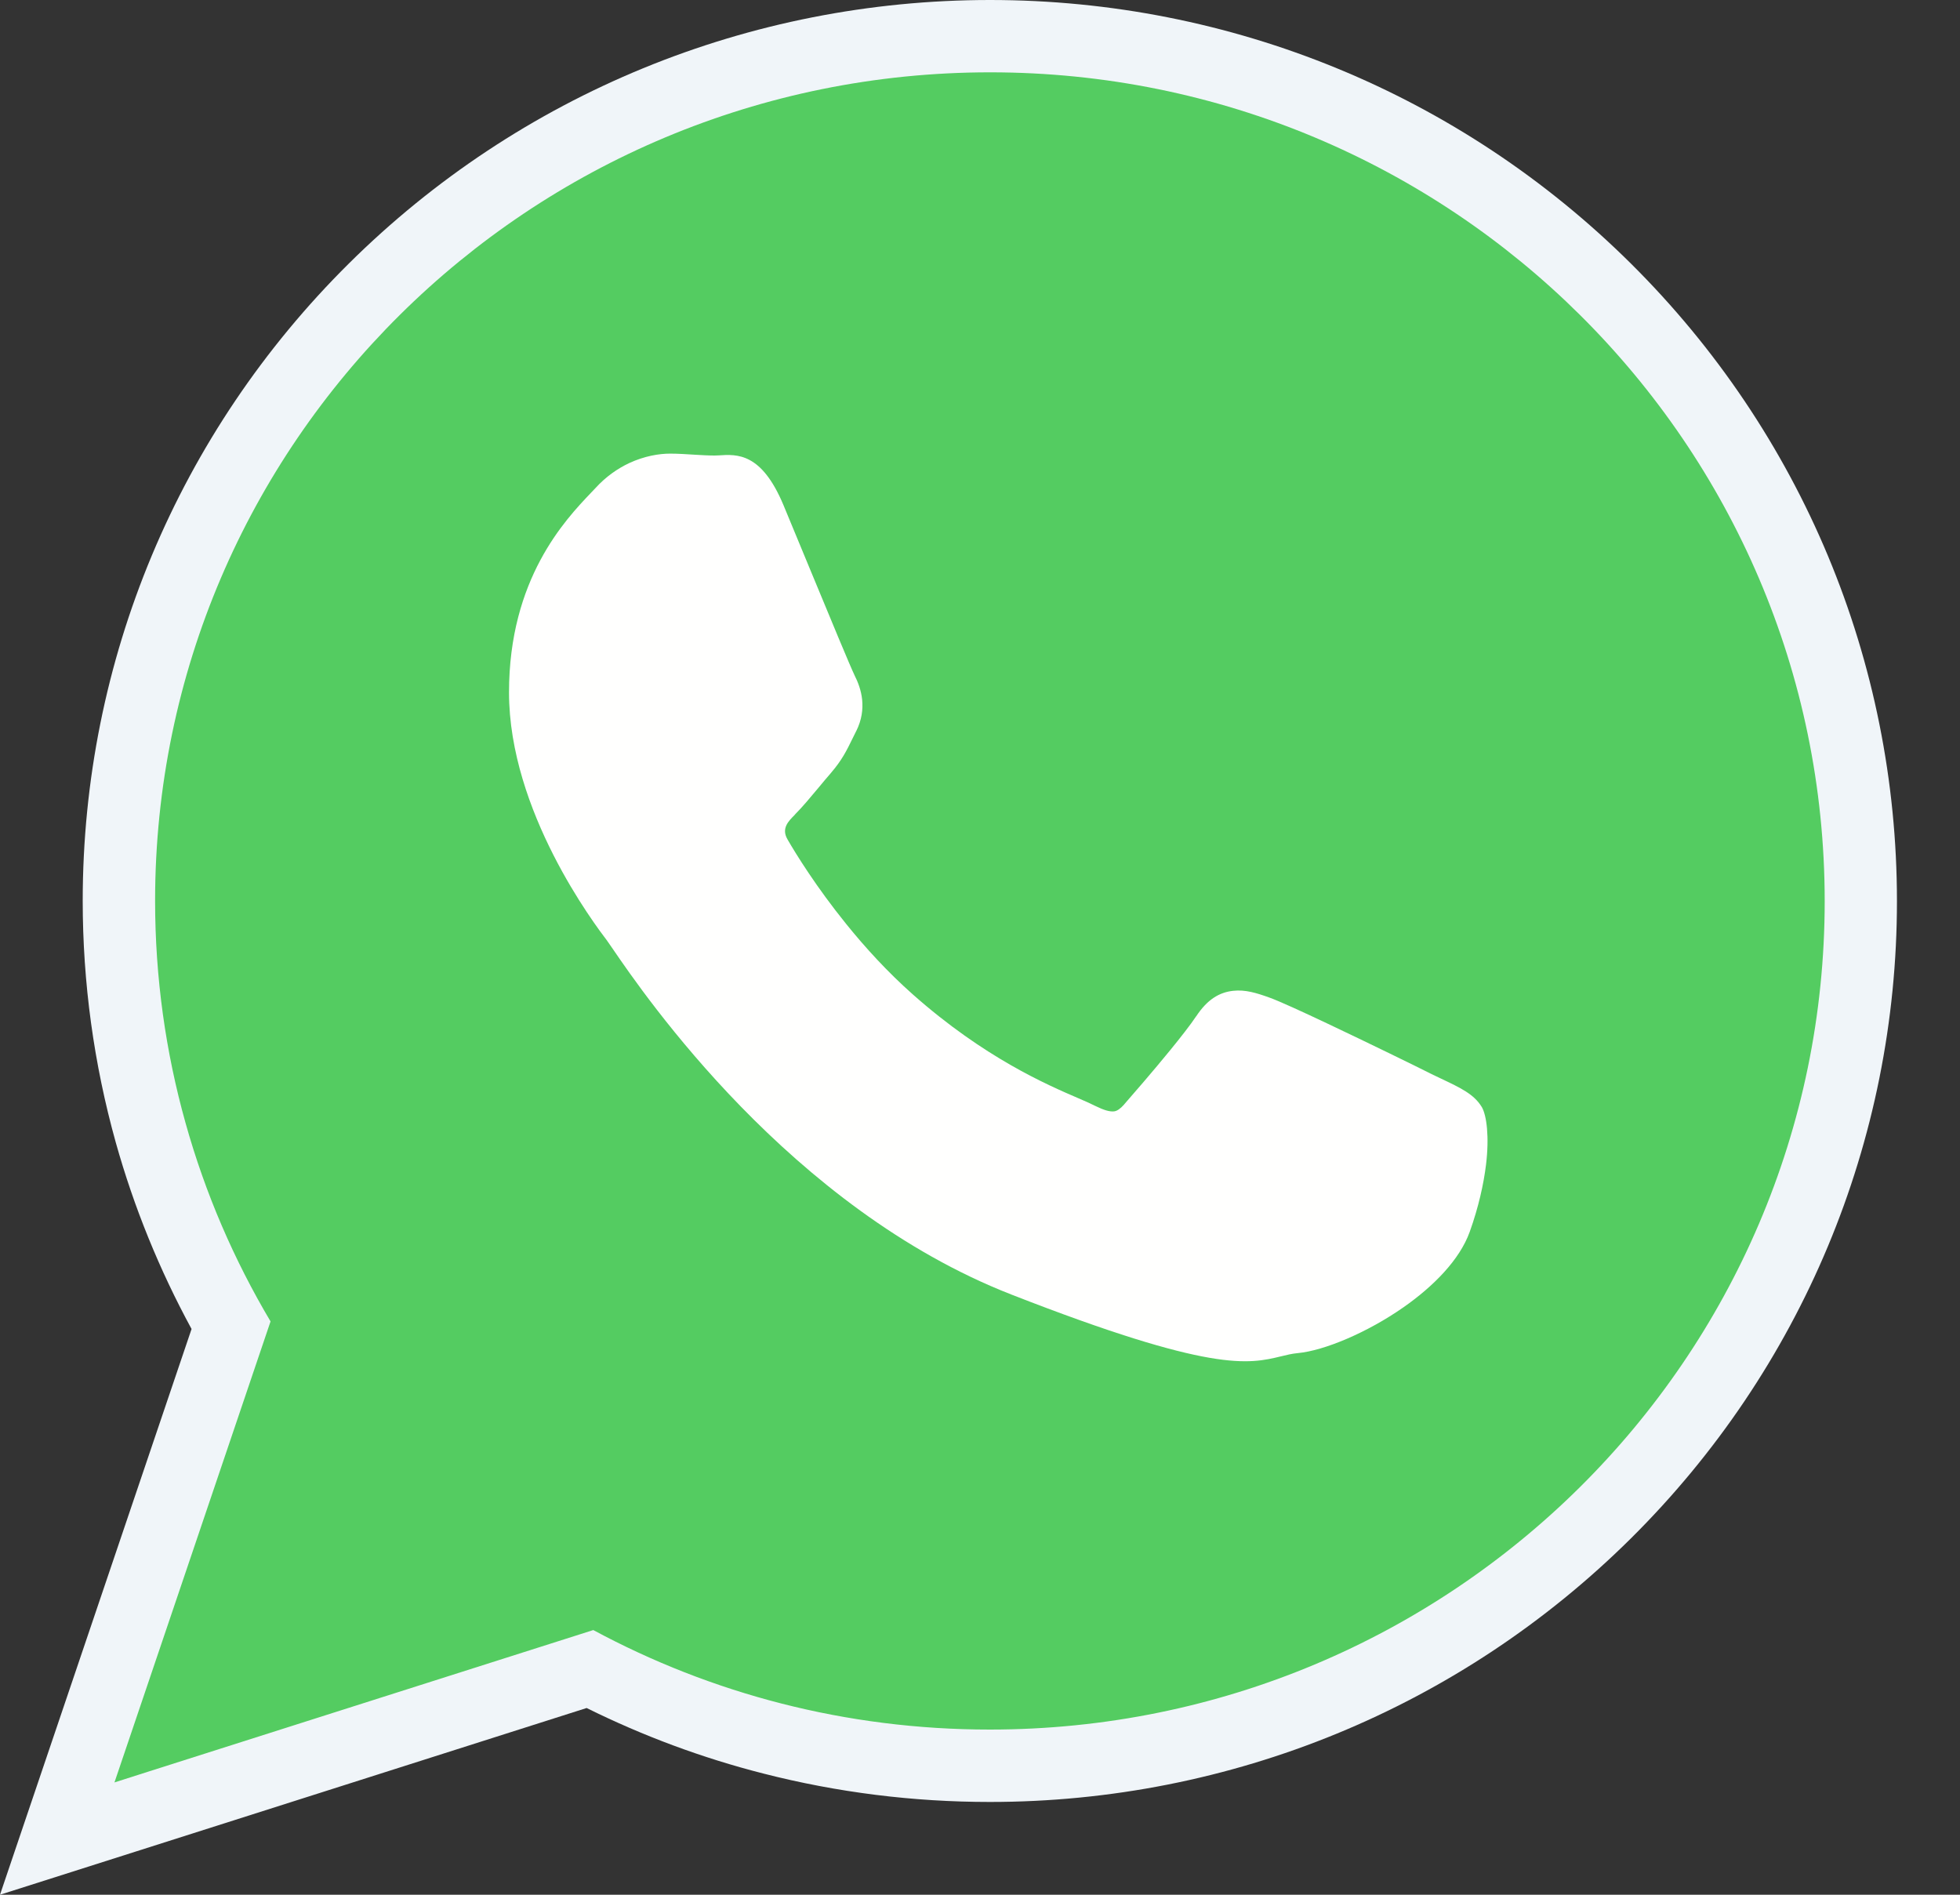
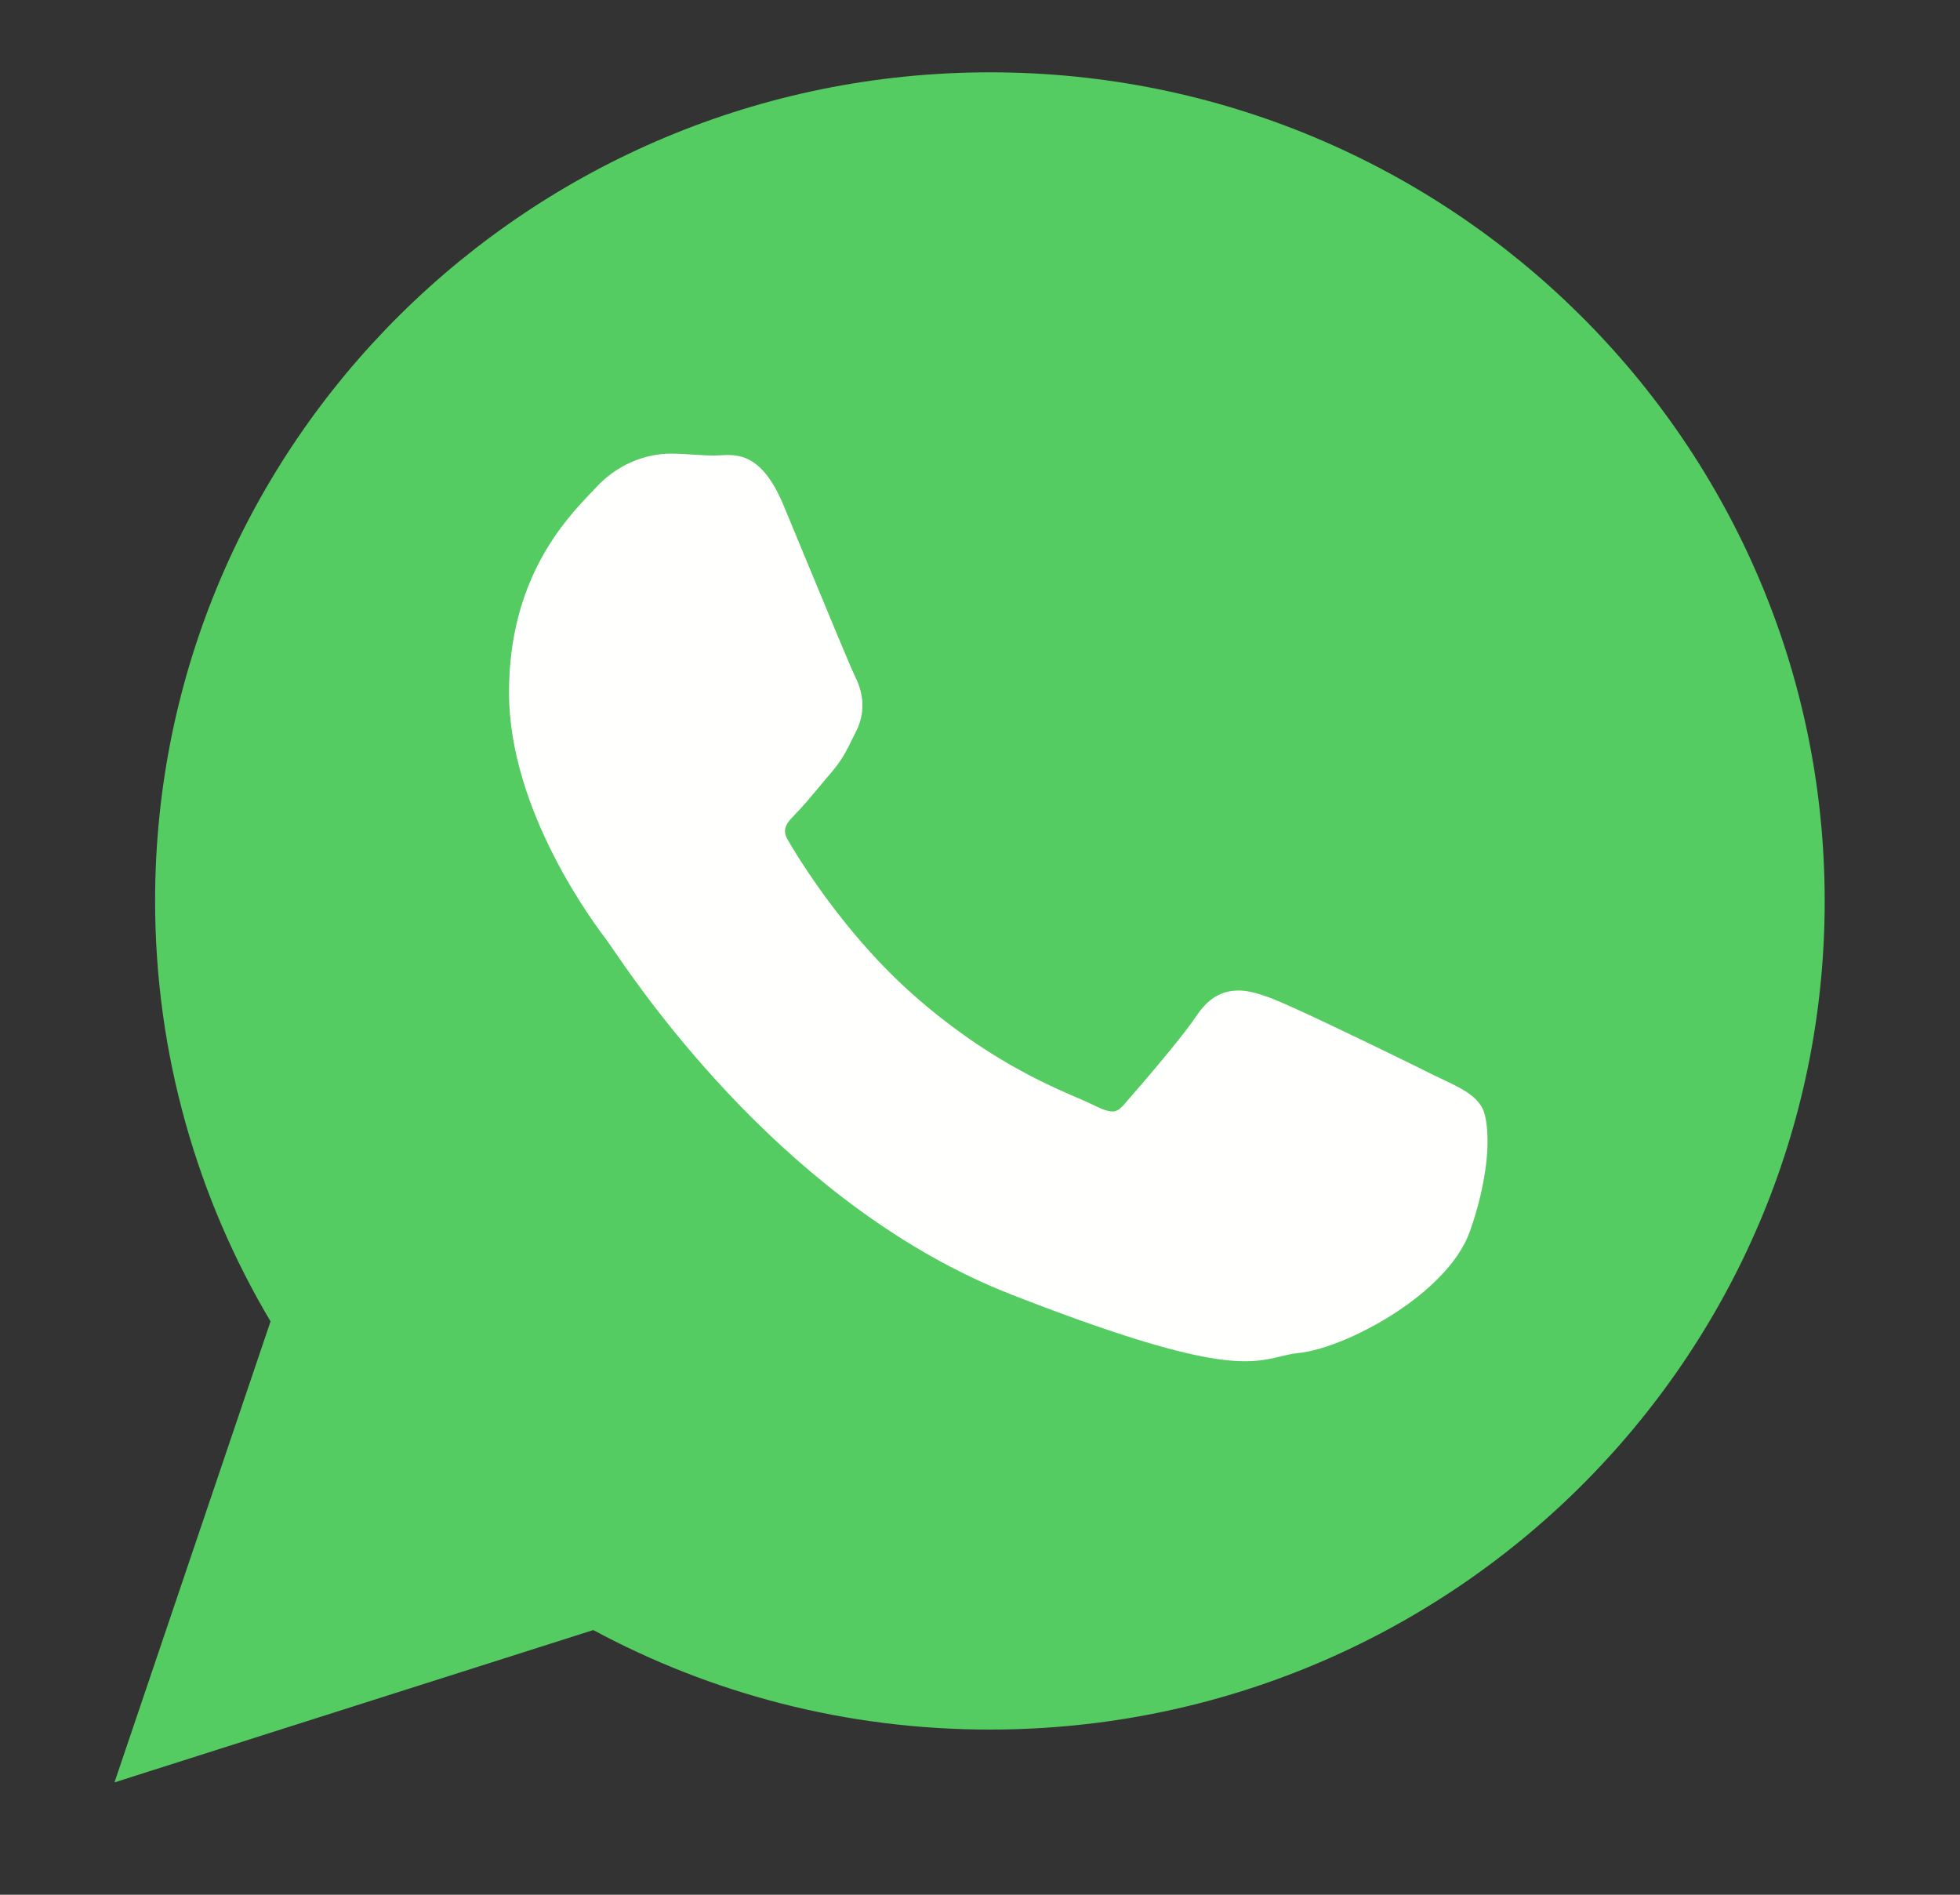
<svg xmlns="http://www.w3.org/2000/svg" width="30" height="29" viewBox="0 0 30 29" fill="none">
  <rect x="0" y="0" width="30" height="29" fill="#333333" stroke="none" />
-   <path fill-rule="evenodd" clip-rule="evenodd" d="M8.979 26.142L2.087 28.336L0 29L2.932 20.341C2.44 19.436 2.05 18.478 1.772 17.486C1.436 16.282 1.266 15.038 1.266 13.788C1.266 10.11 2.729 6.623 5.338 4.035C7.955 1.439 11.469 0 15.155 0C18.839 0 22.351 1.44 24.966 4.037C27.573 6.626 29.035 10.114 29.035 13.793C29.035 17.47 27.572 20.957 24.964 23.545C22.347 26.141 18.835 27.58 15.15 27.58C13.981 27.58 12.816 27.435 11.684 27.145C10.749 26.907 9.843 26.57 8.979 26.142L8.979 26.142Z" fill="#F0F5F9" />
  <path fill-rule="evenodd" clip-rule="evenodd" d="M27.929 13.793C27.929 10.29 26.498 7.119 24.186 4.823C21.874 2.527 18.681 1.107 15.155 1.107C11.626 1.107 8.432 2.527 6.119 4.821C3.805 7.117 2.374 10.287 2.374 13.788C2.374 14.963 2.536 16.104 2.84 17.188C3.141 18.265 3.582 19.284 4.141 20.225L1.927 26.764L1.752 27.281L2.272 27.115L9.081 24.949C9.982 25.434 10.947 25.814 11.959 26.073C12.979 26.334 14.048 26.472 15.151 26.472C18.679 26.472 21.872 25.053 24.185 22.759C26.498 20.463 27.929 17.293 27.929 13.793L27.929 13.793Z" fill="#54CC61" />
  <path fill-rule="evenodd" clip-rule="evenodd" d="M13.077 10.329C13.021 10.216 12.697 9.434 12.399 8.714C12.208 8.253 12.026 7.814 11.991 7.729C11.655 6.927 11.283 6.951 10.998 6.97C10.979 6.971 10.961 6.972 10.937 6.972C10.838 6.972 10.74 6.966 10.639 6.96C10.512 6.952 10.381 6.943 10.257 6.943C10.092 6.943 9.867 6.978 9.63 7.088C9.455 7.171 9.273 7.294 9.108 7.477C9.083 7.503 9.065 7.522 9.045 7.543C8.651 7.957 7.791 8.861 7.791 10.597C7.791 12.418 9.104 14.15 9.297 14.404L9.296 14.405L9.298 14.407L9.3 14.409C9.308 14.419 9.336 14.46 9.377 14.52C9.862 15.229 12.091 18.49 15.481 19.814C18.555 21.014 19.112 20.879 19.609 20.759C19.694 20.738 19.776 20.718 19.865 20.71C20.268 20.672 20.926 20.397 21.48 20.01C21.94 19.689 22.341 19.283 22.495 18.856C22.632 18.474 22.709 18.12 22.745 17.828C22.797 17.404 22.756 17.07 22.679 16.941L22.678 16.94C22.56 16.747 22.357 16.651 22.053 16.507C21.999 16.482 21.942 16.454 21.887 16.428L21.887 16.427C21.677 16.321 20.951 15.966 20.33 15.672C19.929 15.482 19.572 15.319 19.431 15.269C19.232 15.197 19.059 15.144 18.874 15.165C18.664 15.188 18.48 15.296 18.31 15.554L18.309 15.554C18.224 15.682 18.074 15.874 17.909 16.076C17.649 16.395 17.338 16.753 17.206 16.904V16.905C17.149 16.969 17.1 17.004 17.053 17.01C16.986 17.018 16.895 16.991 16.769 16.929C16.688 16.888 16.609 16.854 16.512 16.812C16.021 16.601 15.065 16.188 13.975 15.223C13.585 14.878 13.242 14.501 12.956 14.147C12.492 13.574 12.178 13.063 12.054 12.848C11.956 12.68 12.065 12.571 12.166 12.47L12.165 12.469C12.277 12.358 12.403 12.206 12.53 12.054C12.587 11.985 12.645 11.915 12.715 11.835L12.716 11.833C12.887 11.635 12.958 11.49 13.053 11.295C13.07 11.261 13.087 11.225 13.105 11.19L13.106 11.189C13.19 11.02 13.211 10.859 13.196 10.708C13.181 10.567 13.134 10.442 13.077 10.33L13.077 10.329L13.077 10.329Z" fill="#FFFFFE" />
</svg>